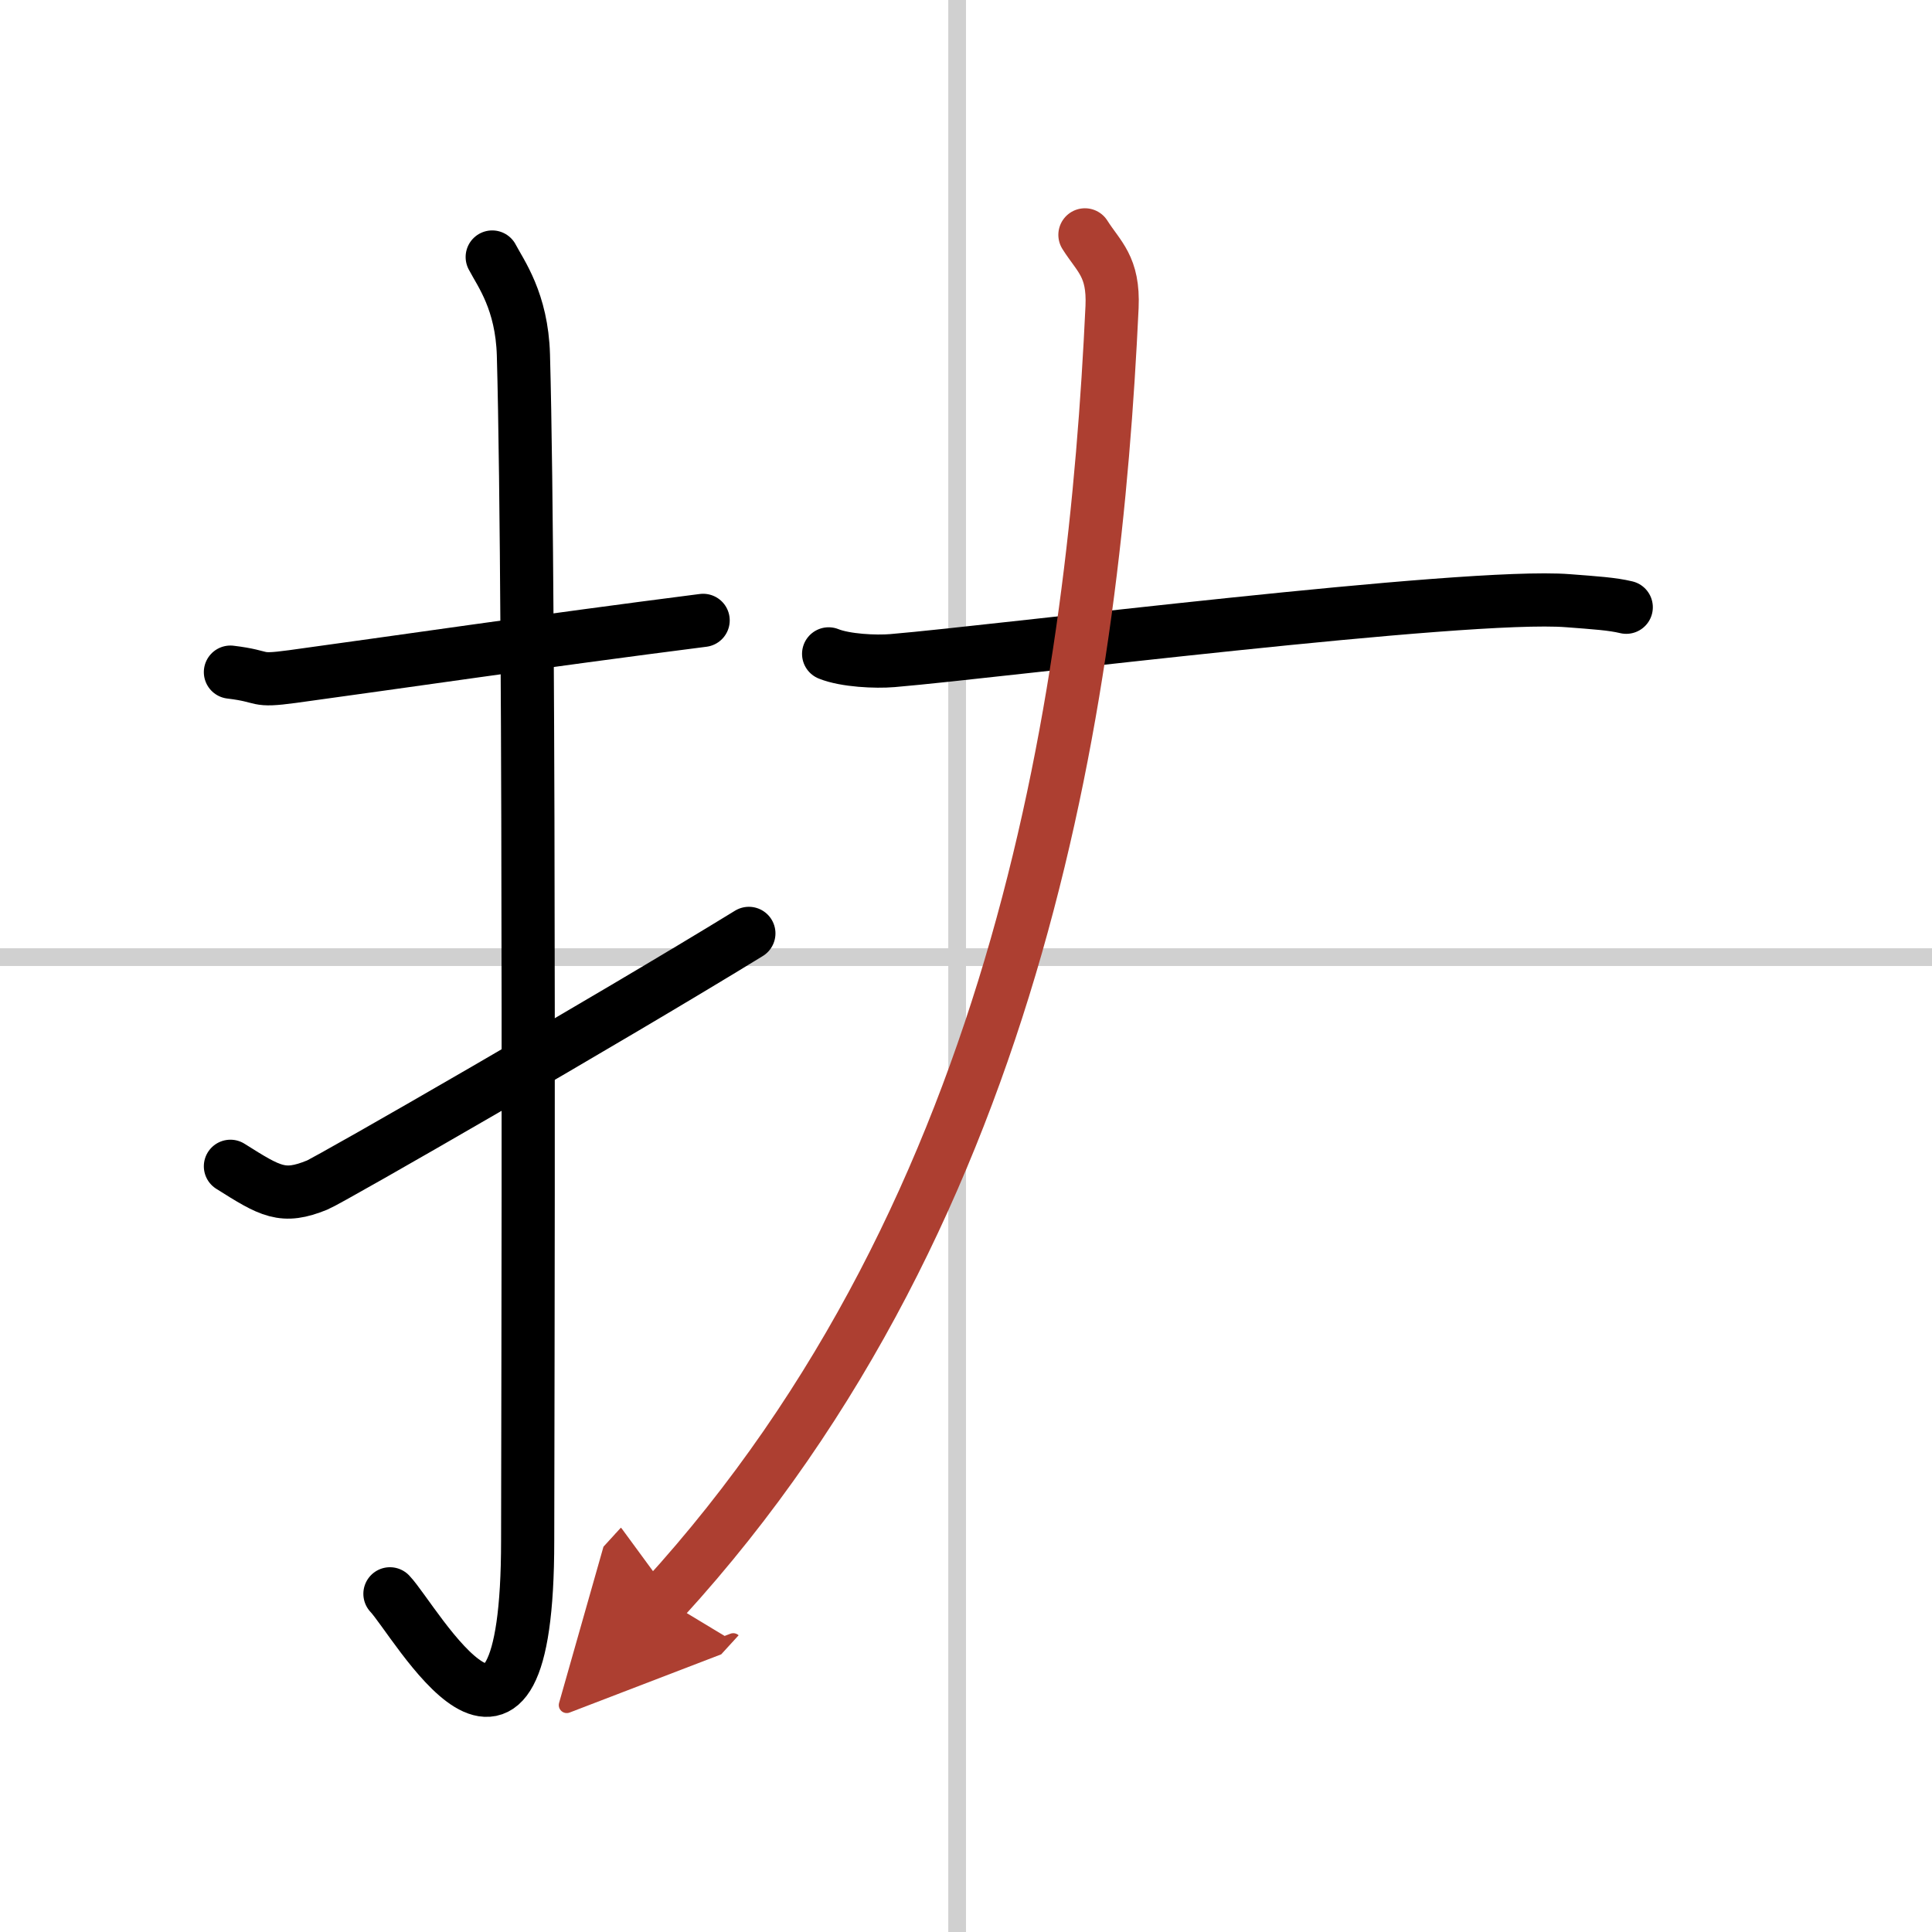
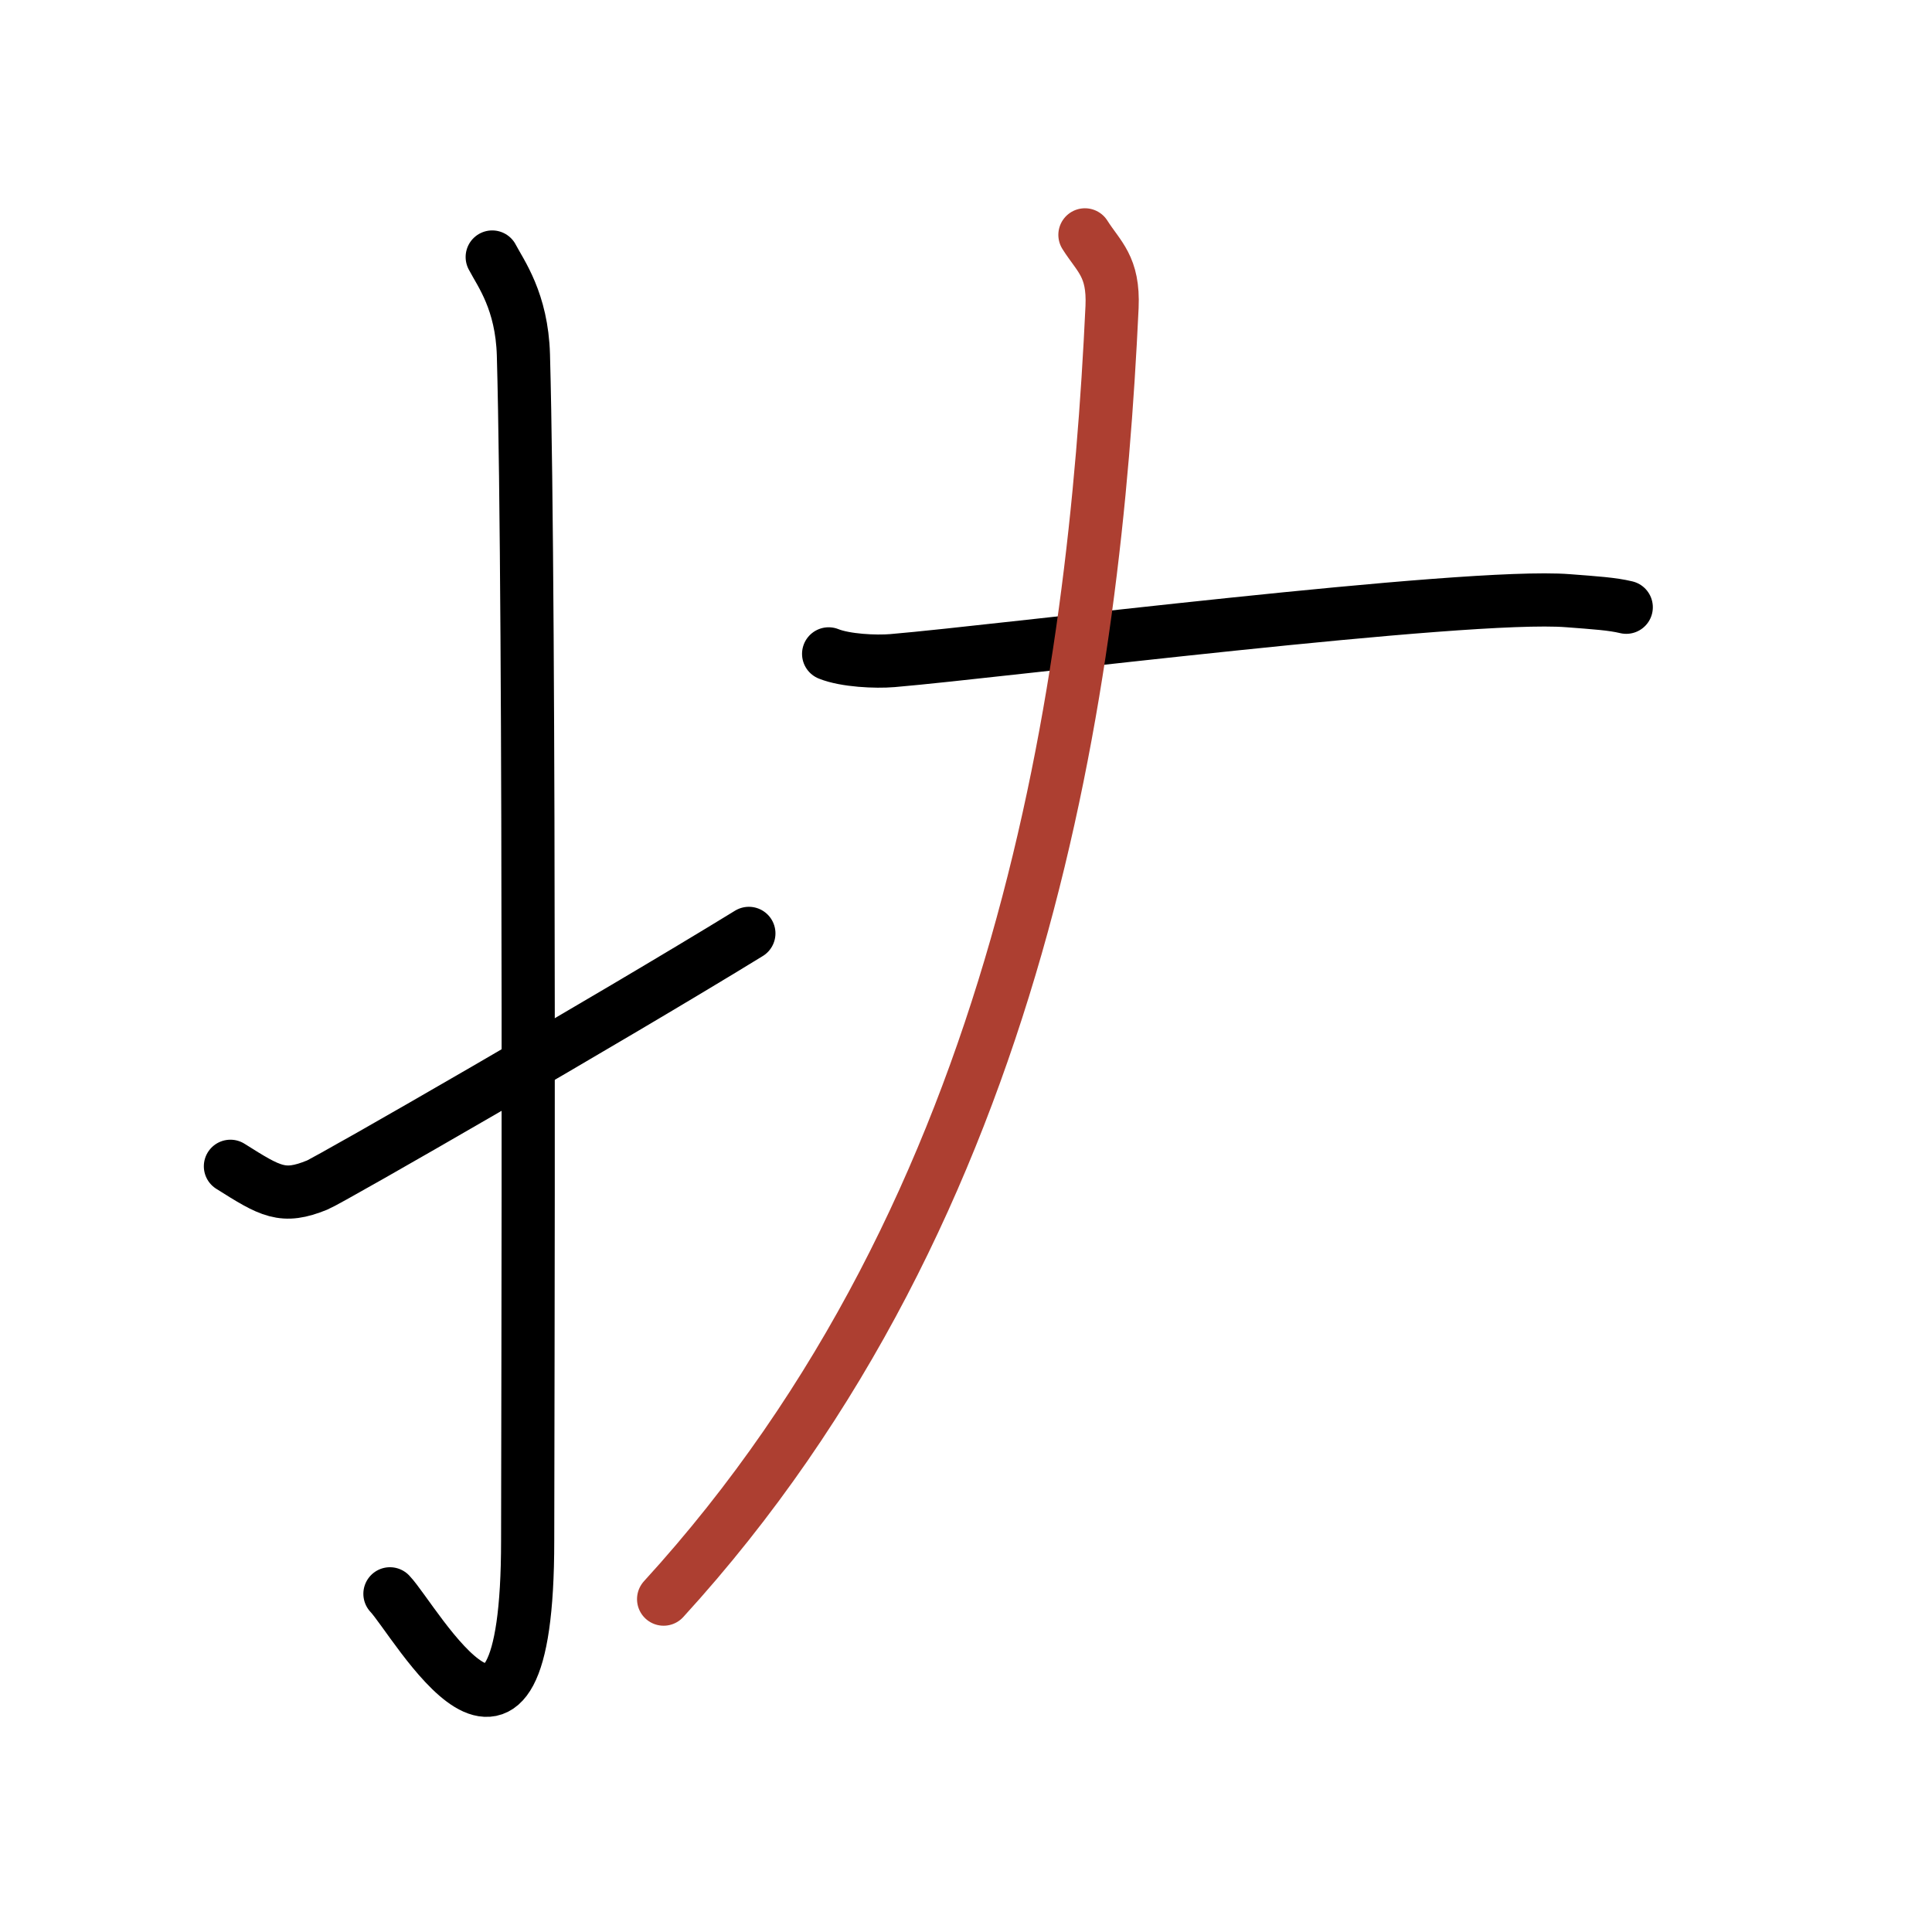
<svg xmlns="http://www.w3.org/2000/svg" width="400" height="400" viewBox="0 0 109 109">
  <defs>
    <marker id="a" markerWidth="4" orient="auto" refX="1" refY="5" viewBox="0 0 10 10">
-       <polyline points="0 0 10 5 0 10 1 5" fill="#ad3f31" stroke="#ad3f31" />
-     </marker>
+       </marker>
  </defs>
  <g fill="none" stroke="#000" stroke-linecap="round" stroke-linejoin="round" stroke-width="3">
-     <rect width="100%" height="100%" fill="#fff" stroke="#fff" />
-     <line x1="54" x2="54" y2="109" stroke="#d0d0d0" stroke-width="1" />
-     <line x2="109" y1="54" y2="54" stroke="#d0d0d0" stroke-width="1" />
-     <path d="m13 37.92c2.08 0.25 1.27 0.55 3.5 0.25 5.5-0.75 14-2 23.17-3.17" />
    <path d="m27.77 14.5c0.48 0.92 1.67 2.49 1.76 5.52 0.4 14.55 0.24 61.94 0.24 66.9 0 16.08-6.32 4.53-7.77 3" />
    <path d="m13 65.8c2.27 1.43 2.95 1.85 4.89 1.06 0.74-0.3 16.53-9.39 24.36-14.2" />
    <path d="m46.75 36.89c0.94 0.38 2.66 0.46 3.6 0.38 6.15-0.52 32.32-3.83 38.11-3.38 1.56 0.12 2.5 0.18 3.29 0.37" />
    <path d="m61.21 13.25c0.79 1.25 1.63 1.78 1.53 4.07-0.99 21.18-4.99 50.68-25.3 72.9" marker-end="url(#a)" stroke="#ad3f31" />
  </g>
</svg>